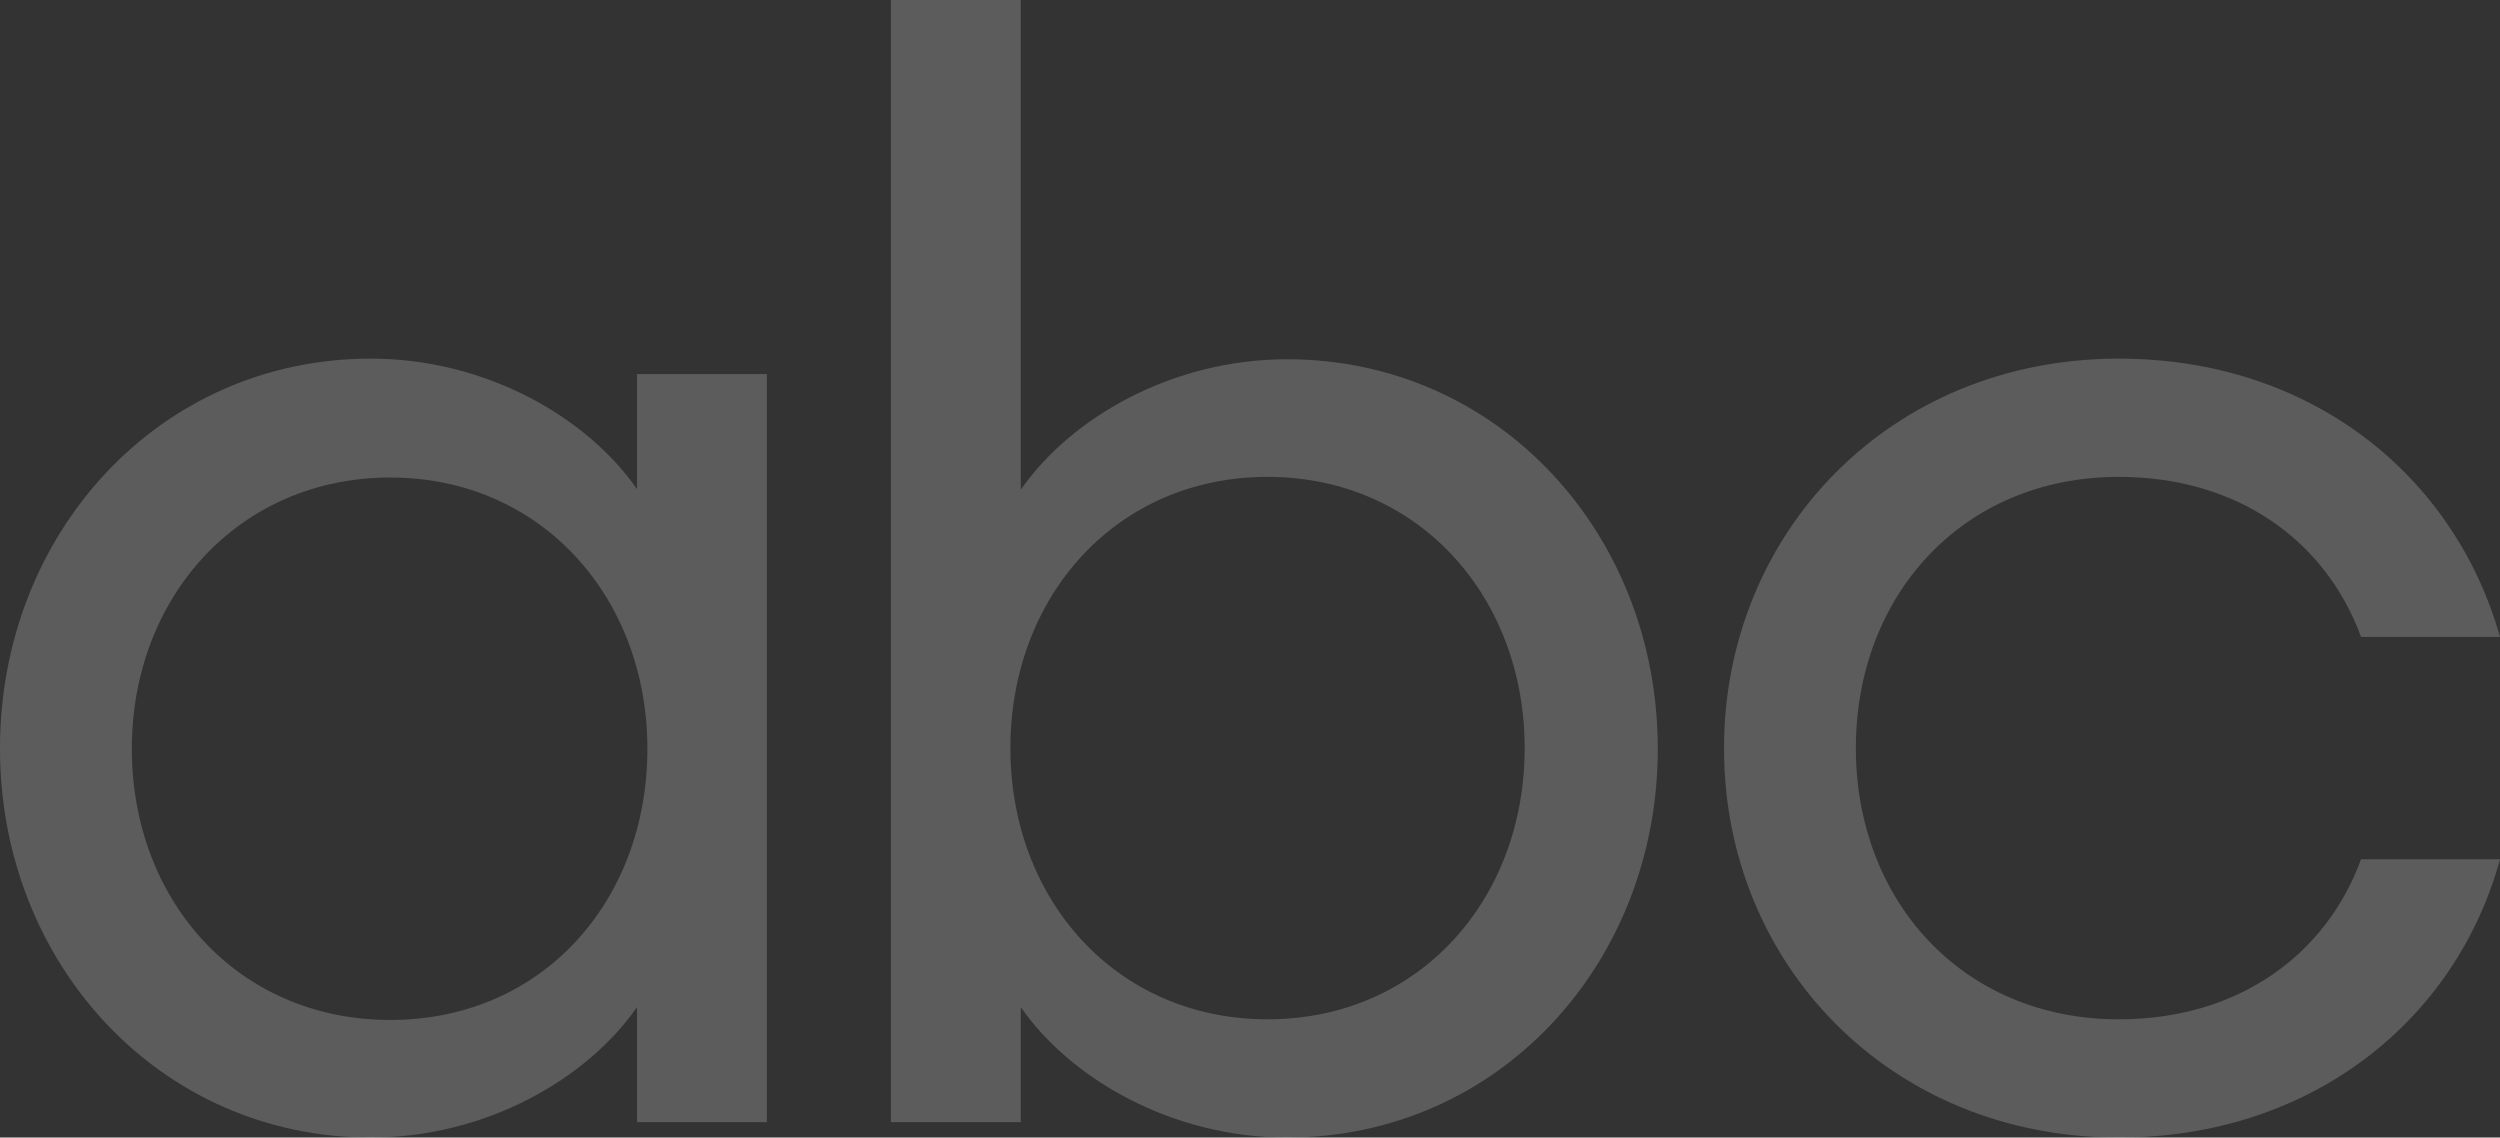
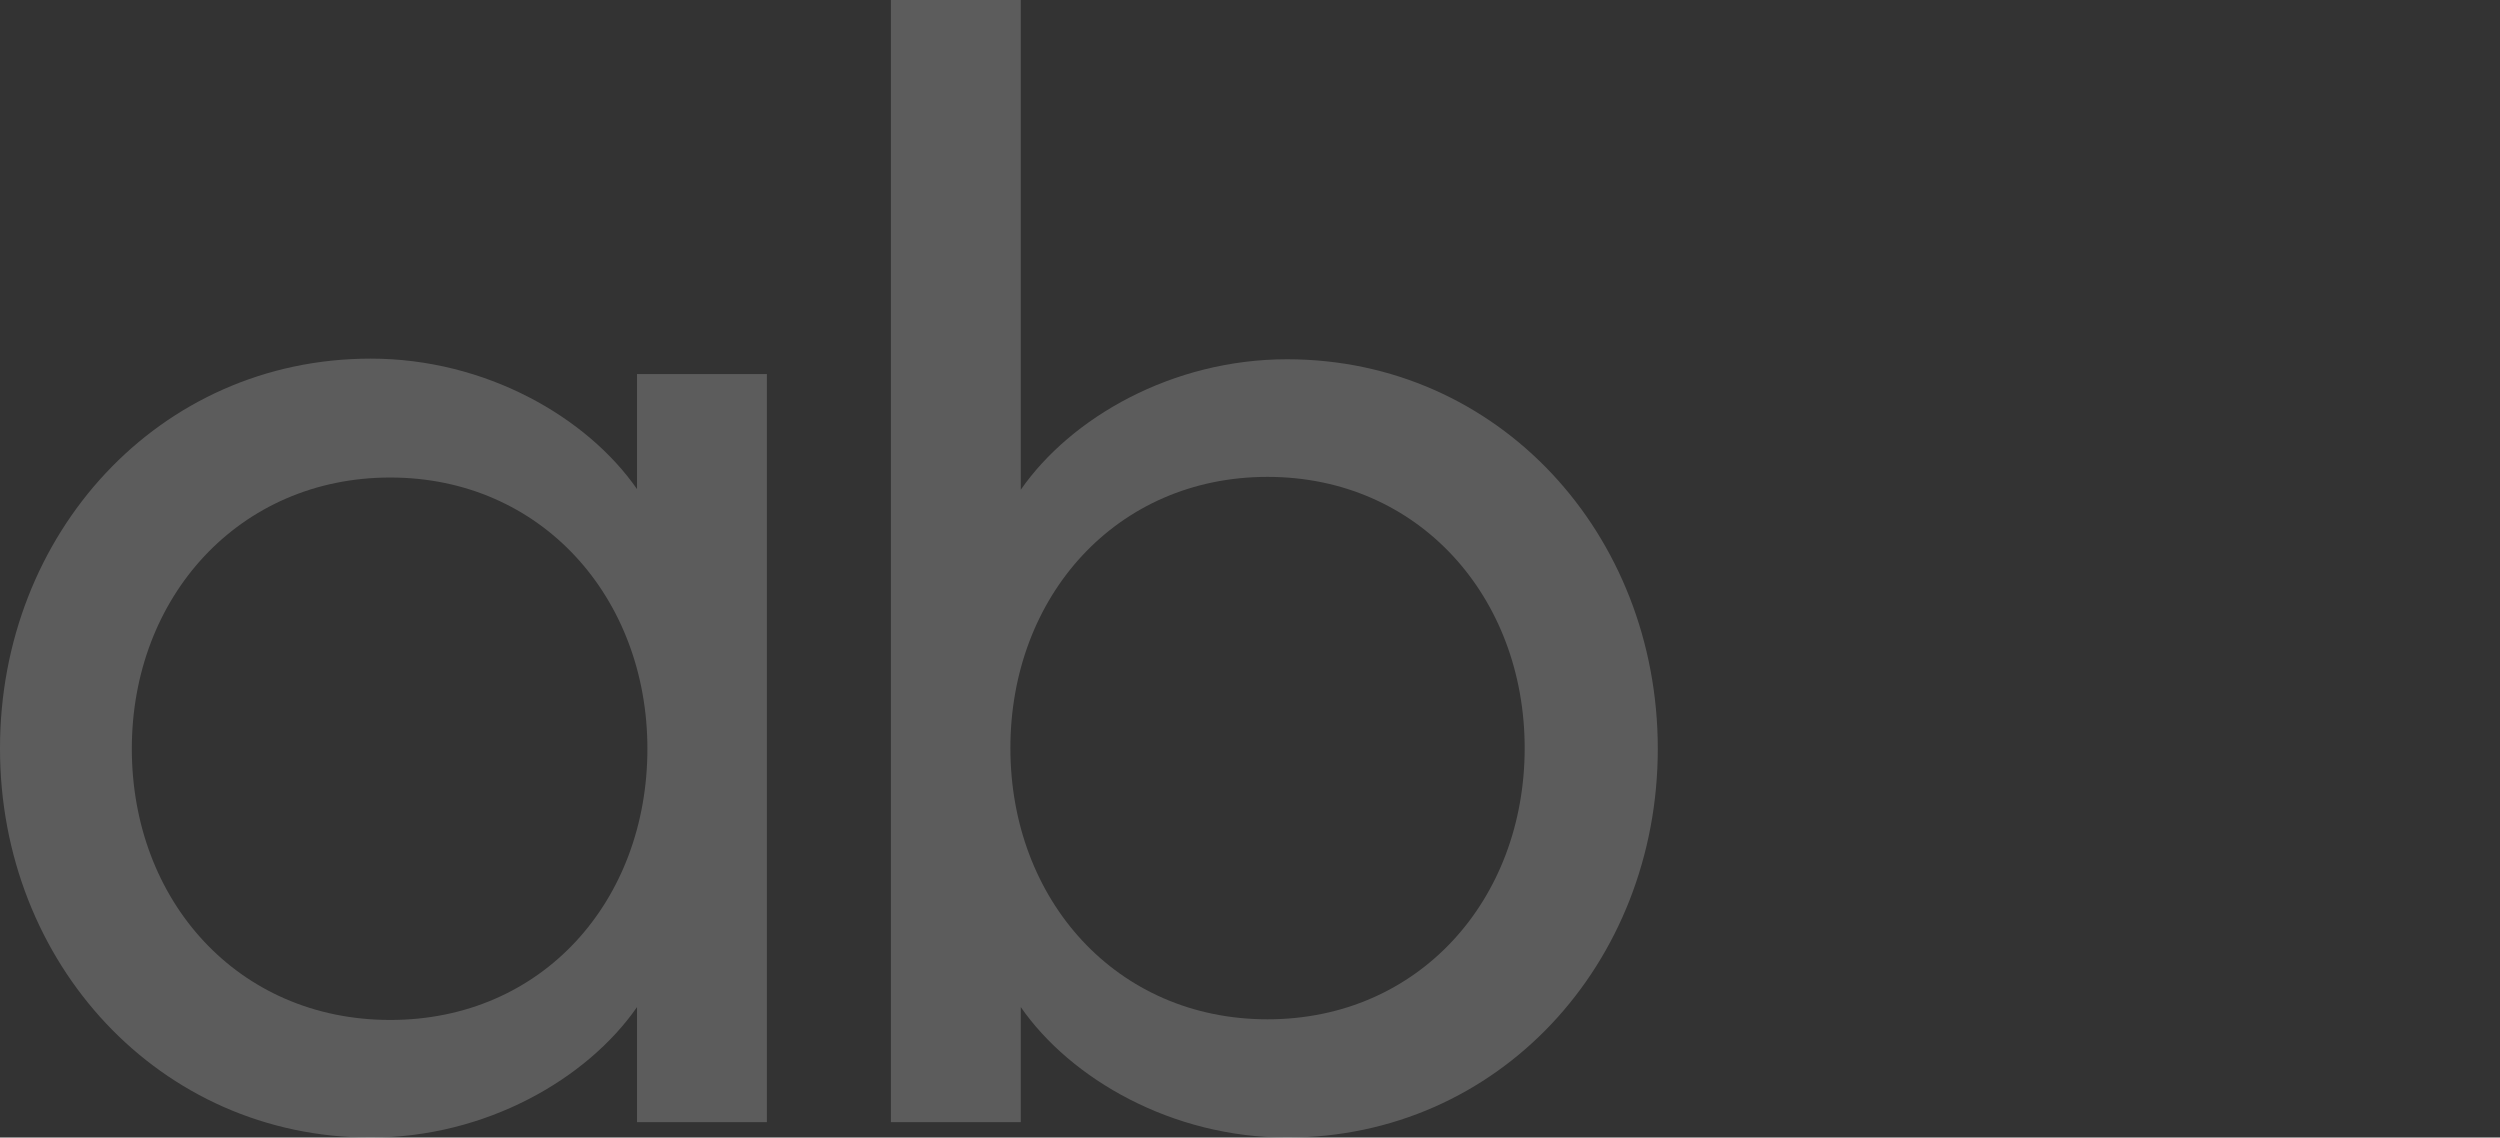
<svg xmlns="http://www.w3.org/2000/svg" width="378" height="172" viewBox="0 0 378 172" fill="none">
  <rect x="0" y="0" width="378" height="172" fill="#333333" stroke="none" />
  <path d="M0 113.112C0 80.752 23.956 54.224 56.062 54.224C73.44 54.224 88.756 63.067 96.316 73.95V56.556H115.953V169.668H96.316V152.273C88.756 163.157 73.44 172 56.062 172C24.055 172 0 145.568 0 113.209M97.887 113.209C97.887 90.373 81.884 72.201 59.007 72.201C36.131 72.201 19.931 90.276 19.931 113.209C19.931 136.142 35.934 154.217 59.007 154.217C82.08 154.217 97.887 136.142 97.887 113.209Z" fill="white" fill-opacity="0.2" />
  <path d="M154.342 152.273V169.668H134.705V0H154.342V74.047C161.902 63.164 177.218 54.321 194.596 54.321C226.604 54.321 250.658 80.752 250.658 113.209C250.658 145.666 226.604 172 194.596 172C177.218 172 161.902 163.157 154.342 152.273ZM230.531 113.112C230.531 90.276 214.527 72.104 191.651 72.104C168.775 72.104 152.771 90.178 152.771 113.112C152.771 136.045 168.775 154.12 191.651 154.12C214.527 154.12 230.531 136.045 230.531 113.112Z" fill="white" fill-opacity="0.2" />
-   <path d="M260.673 113.112C260.673 80.752 285.611 54.224 320.367 54.224C349.429 54.224 371.127 71.91 378 96.301H356.989C351.687 81.822 338.433 72.104 320.367 72.104C296.607 72.104 280.604 90.178 280.604 113.112C280.604 136.045 296.607 154.12 320.367 154.12C338.433 154.12 351.687 144.402 356.989 129.923H378C371.324 154.314 349.429 172 320.367 172C285.611 172 260.673 145.568 260.673 113.209" fill="white" fill-opacity="0.2" />
</svg>